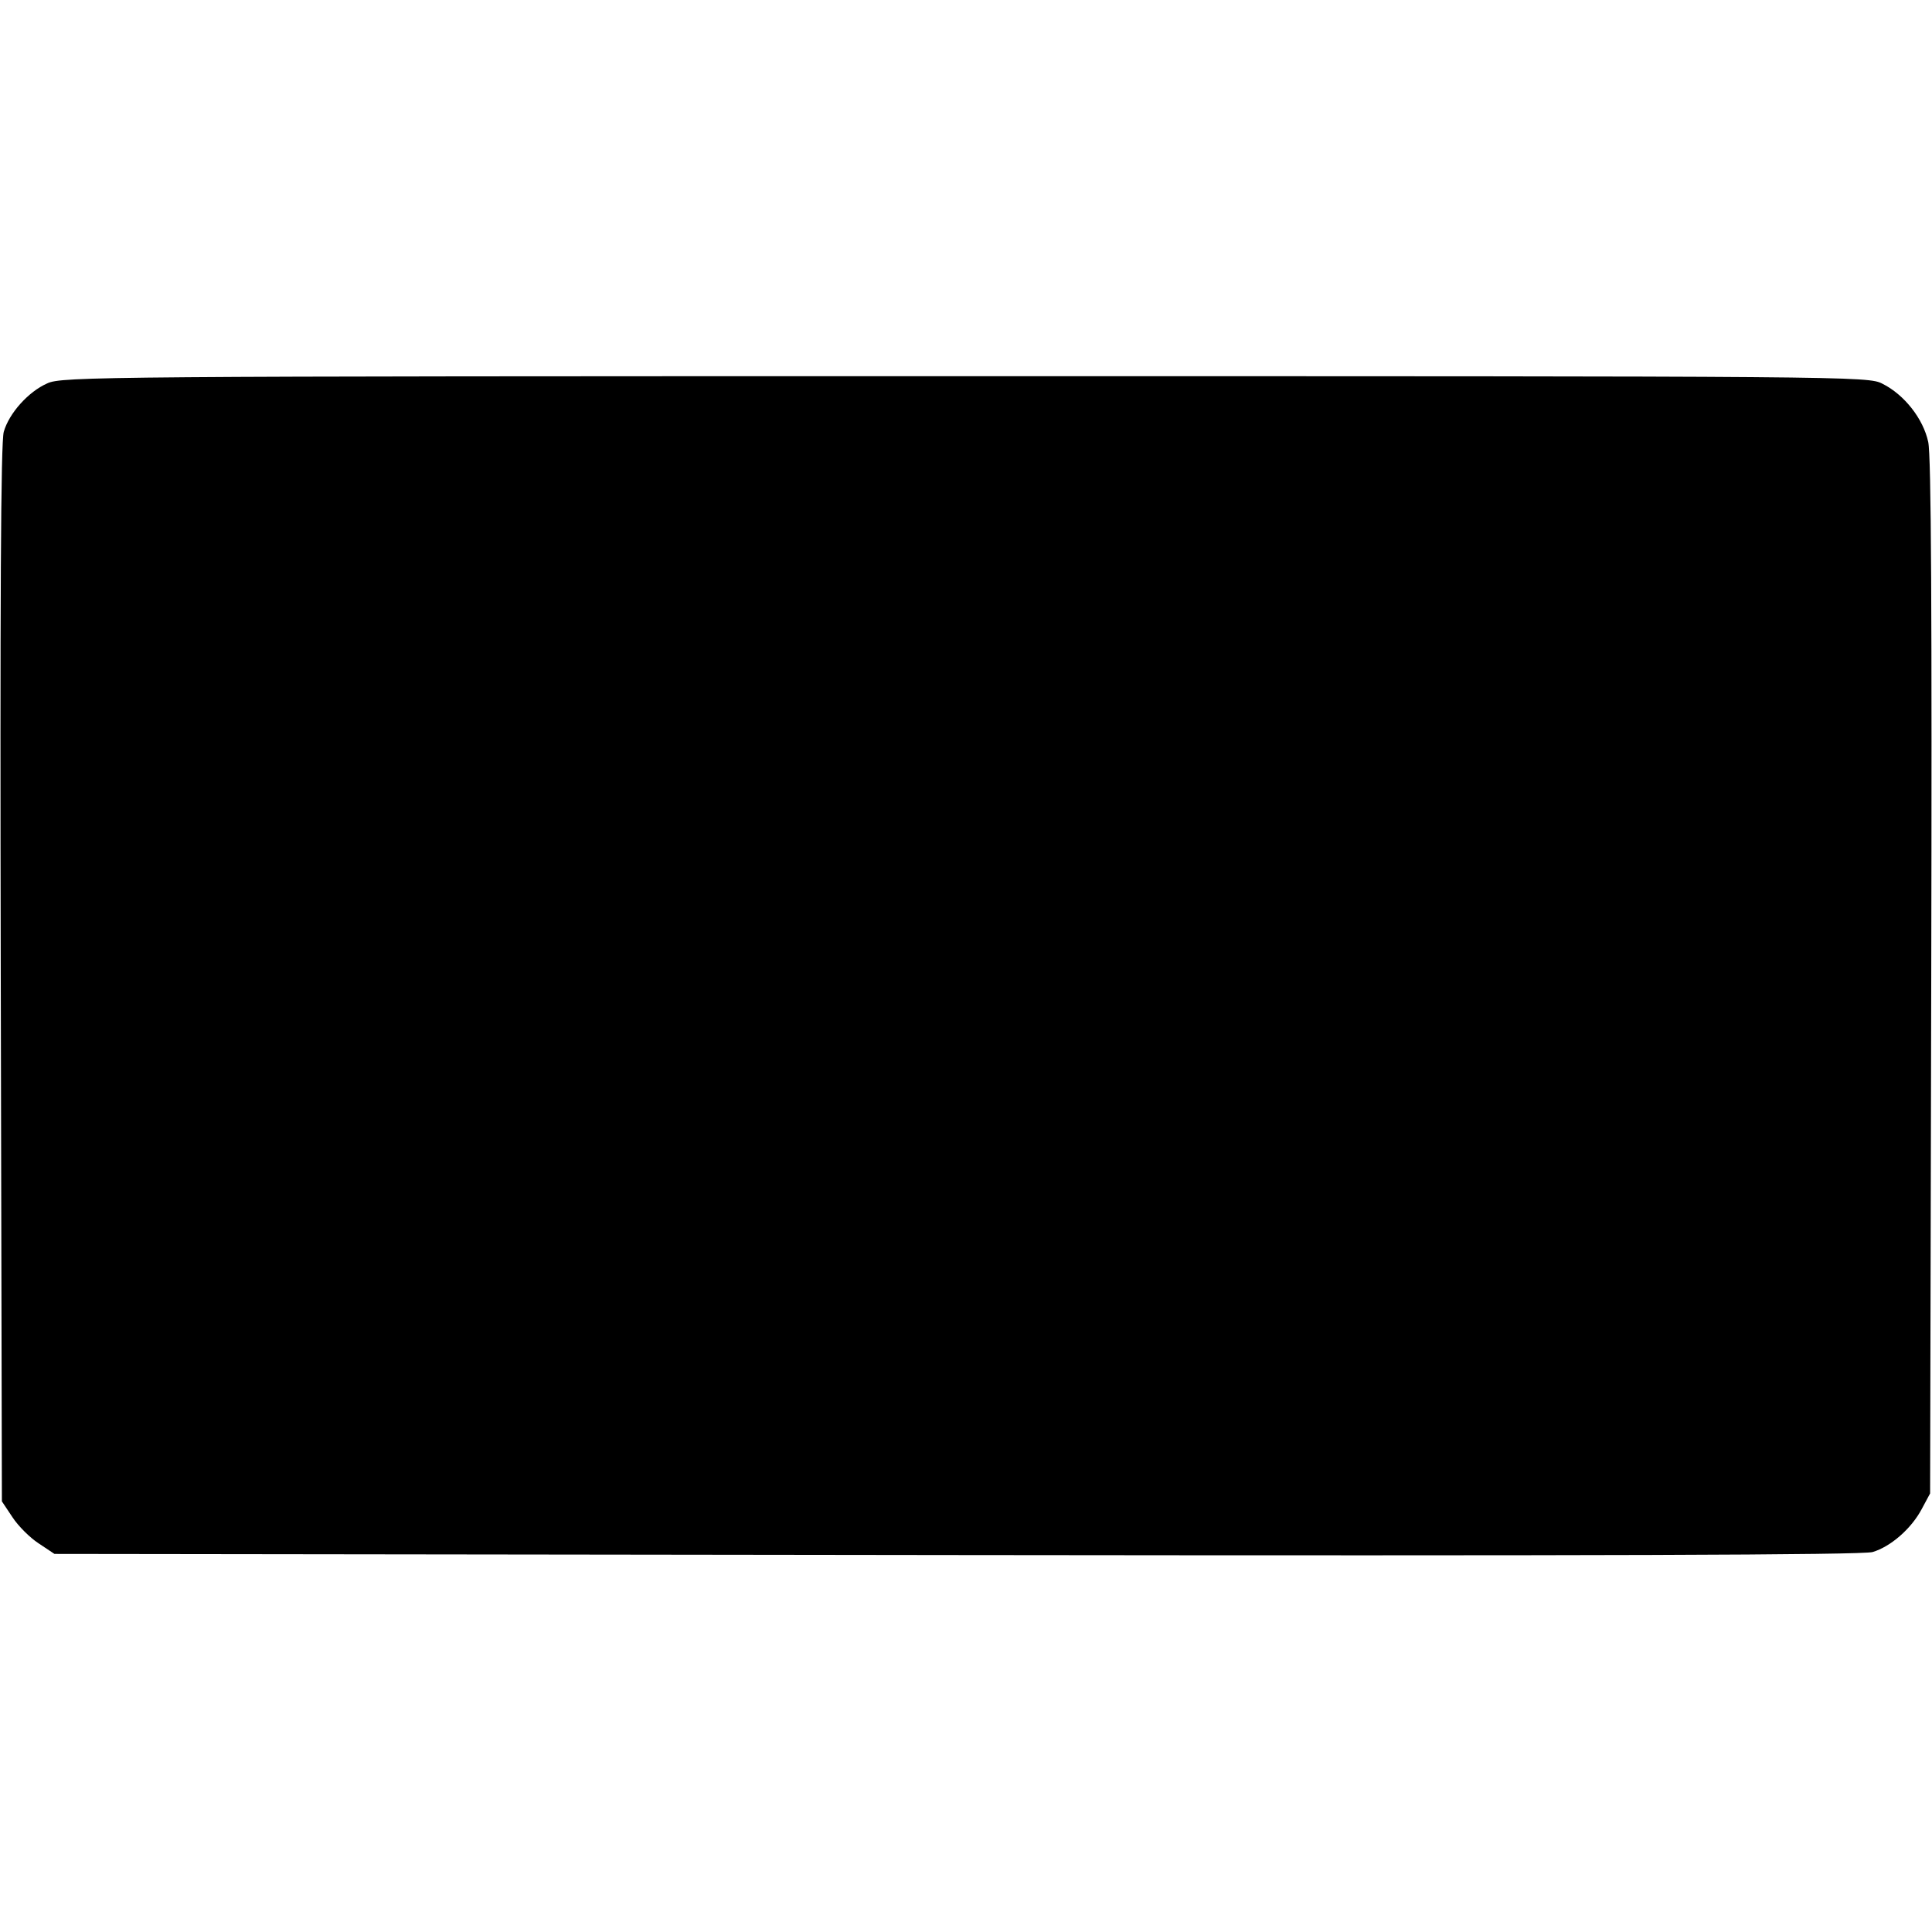
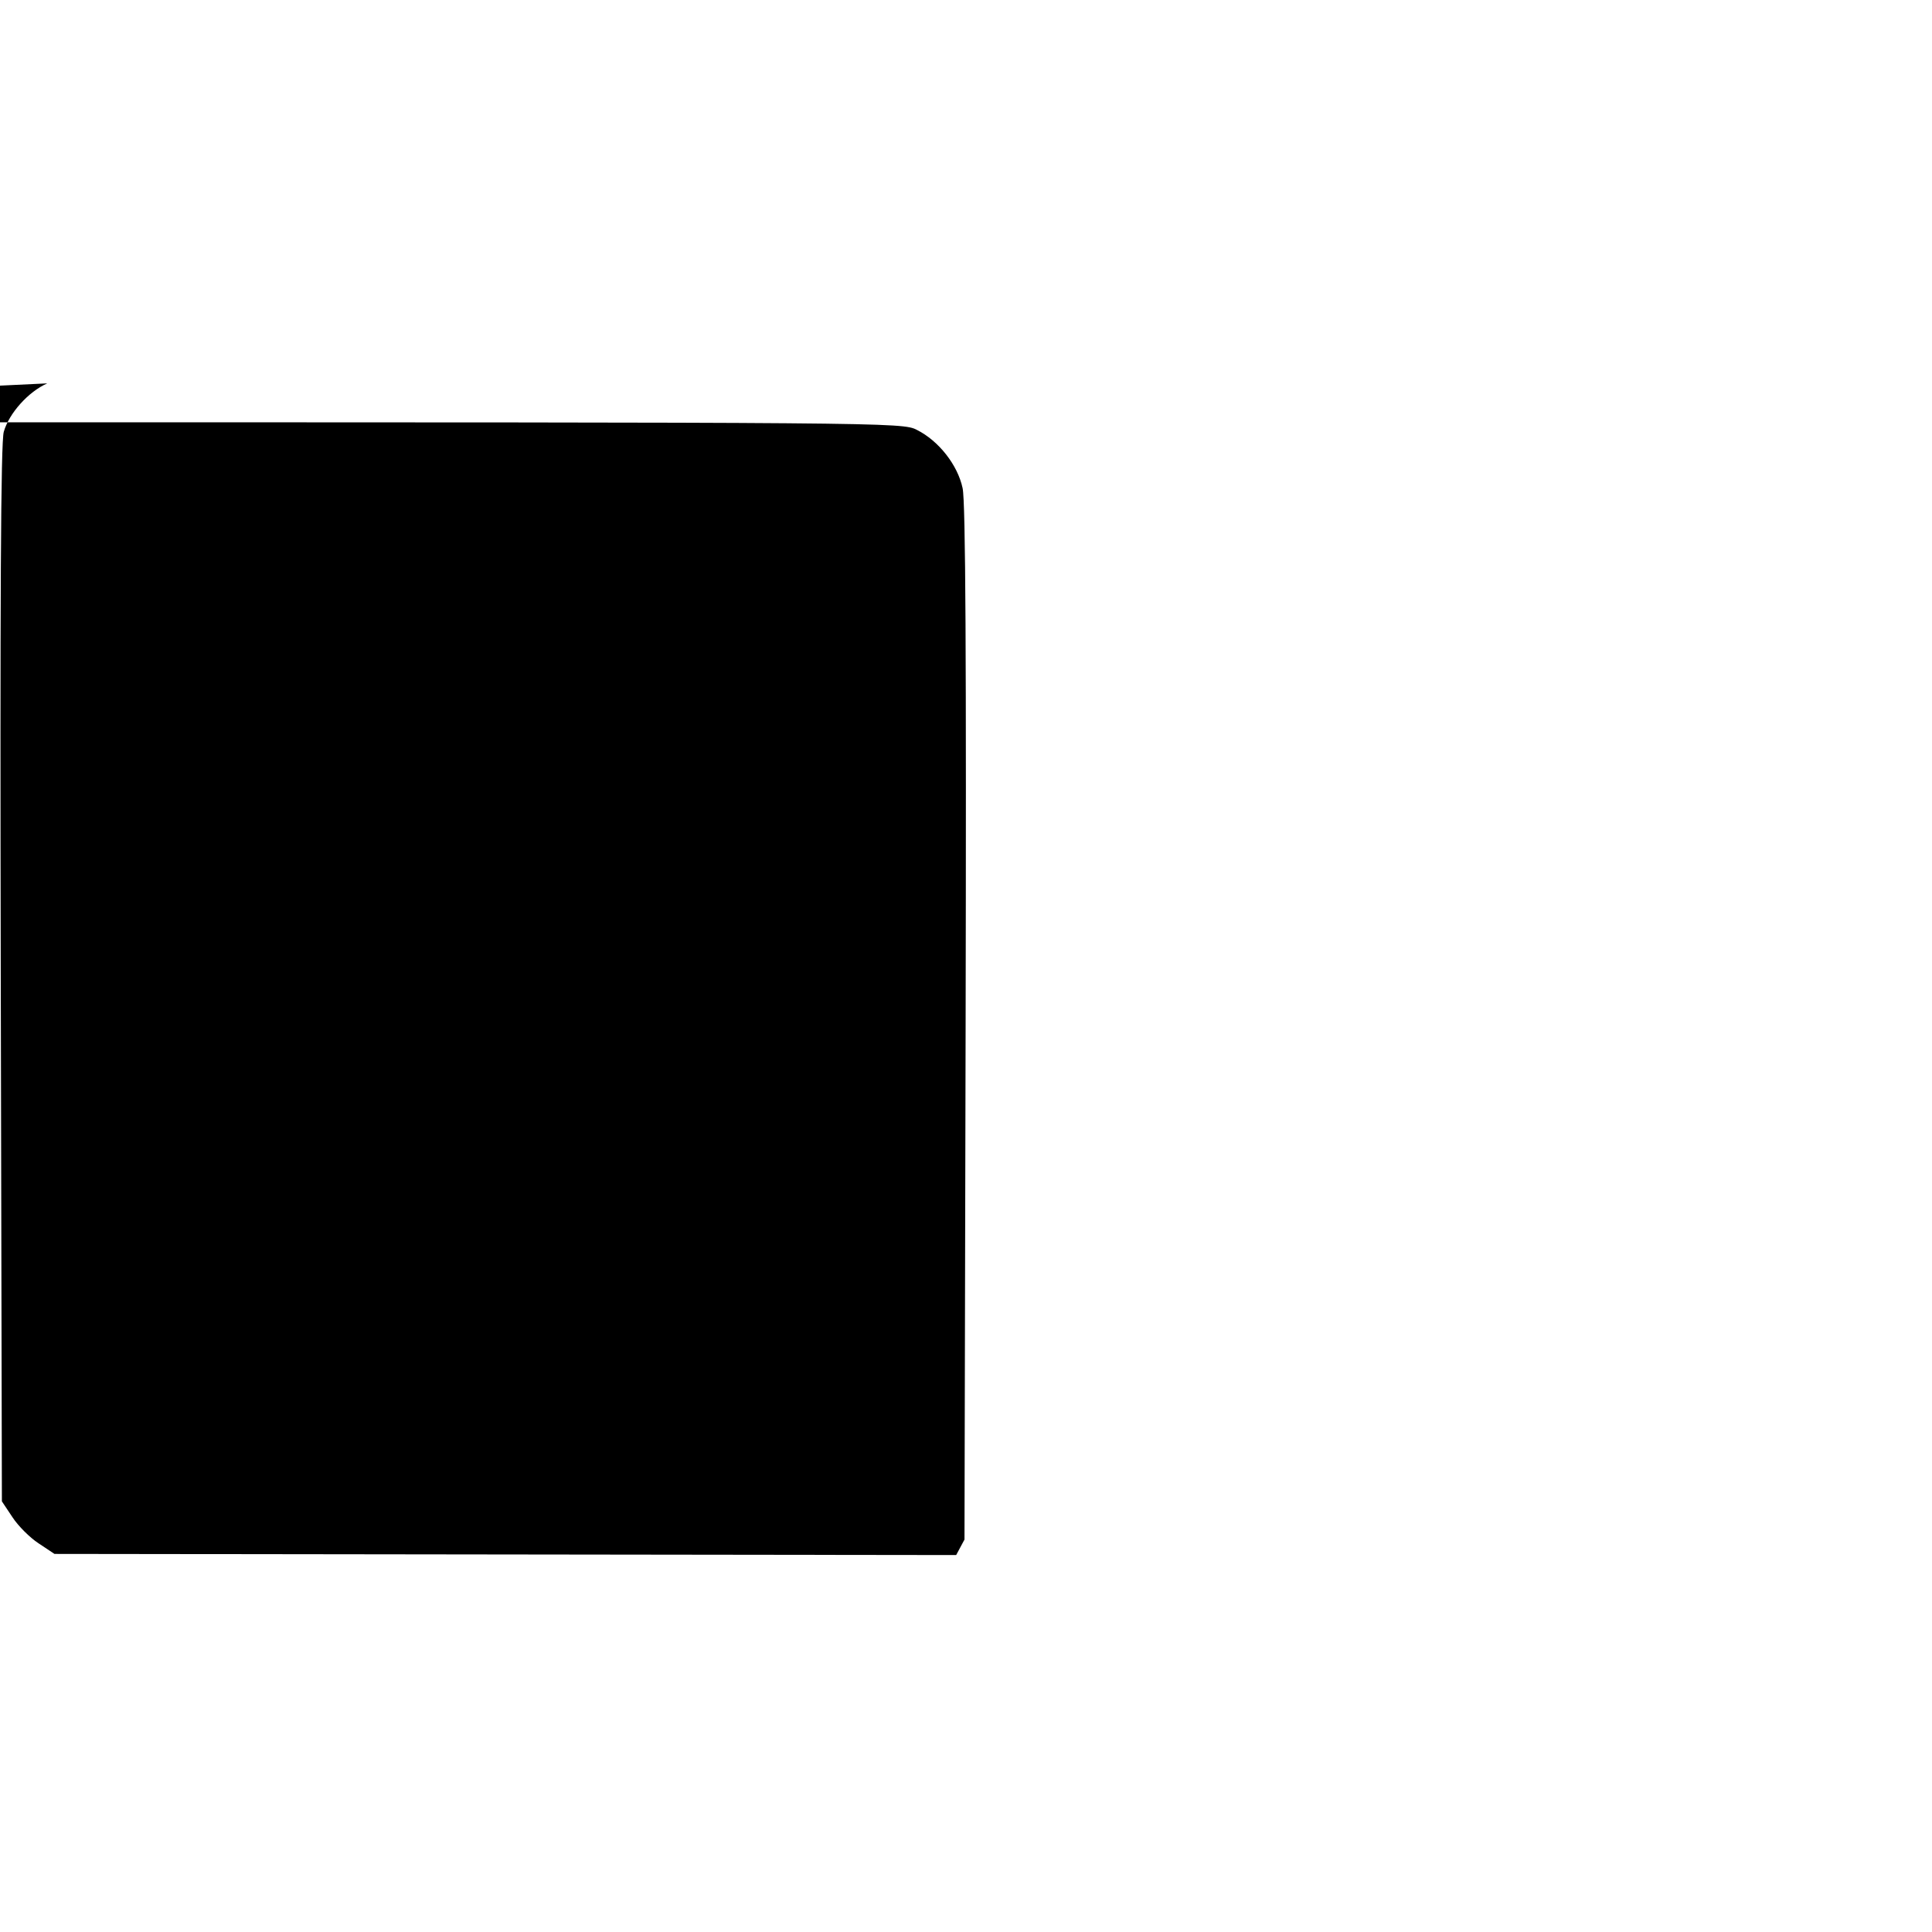
<svg xmlns="http://www.w3.org/2000/svg" version="1.0" width="100mm" height="100mm" viewBox="0 0 511 312" preserveAspectRatio="xMidYMid meet">
  <g transform="translate(0,312) scale(0.1,-0.1)" fill="#000000" stroke="none">
-     <path d="M125 3101 c-50 -22 -101 -79 -115 -128 -8 -27 -10 -448 -8 -1434 l3 -1395 28 -42 c15 -23 46 -54 69 -69 l42 -28 2385 -3 c1698 -2 2397 0 2424 8 47 14 102 61 130 114 l22 41 3 1365 c2 966 0 1380 -8 1416 -13 61 -63 125 -121 154 -38 20 -72 20 -2426 20 -2288 0 -2390 -1 -2428 -19z" />
+     <path d="M125 3101 c-50 -22 -101 -79 -115 -128 -8 -27 -10 -448 -8 -1434 l3 -1395 28 -42 c15 -23 46 -54 69 -69 l42 -28 2385 -3 l22 41 3 1365 c2 966 0 1380 -8 1416 -13 61 -63 125 -121 154 -38 20 -72 20 -2426 20 -2288 0 -2390 -1 -2428 -19z" />
  </g>
</svg>